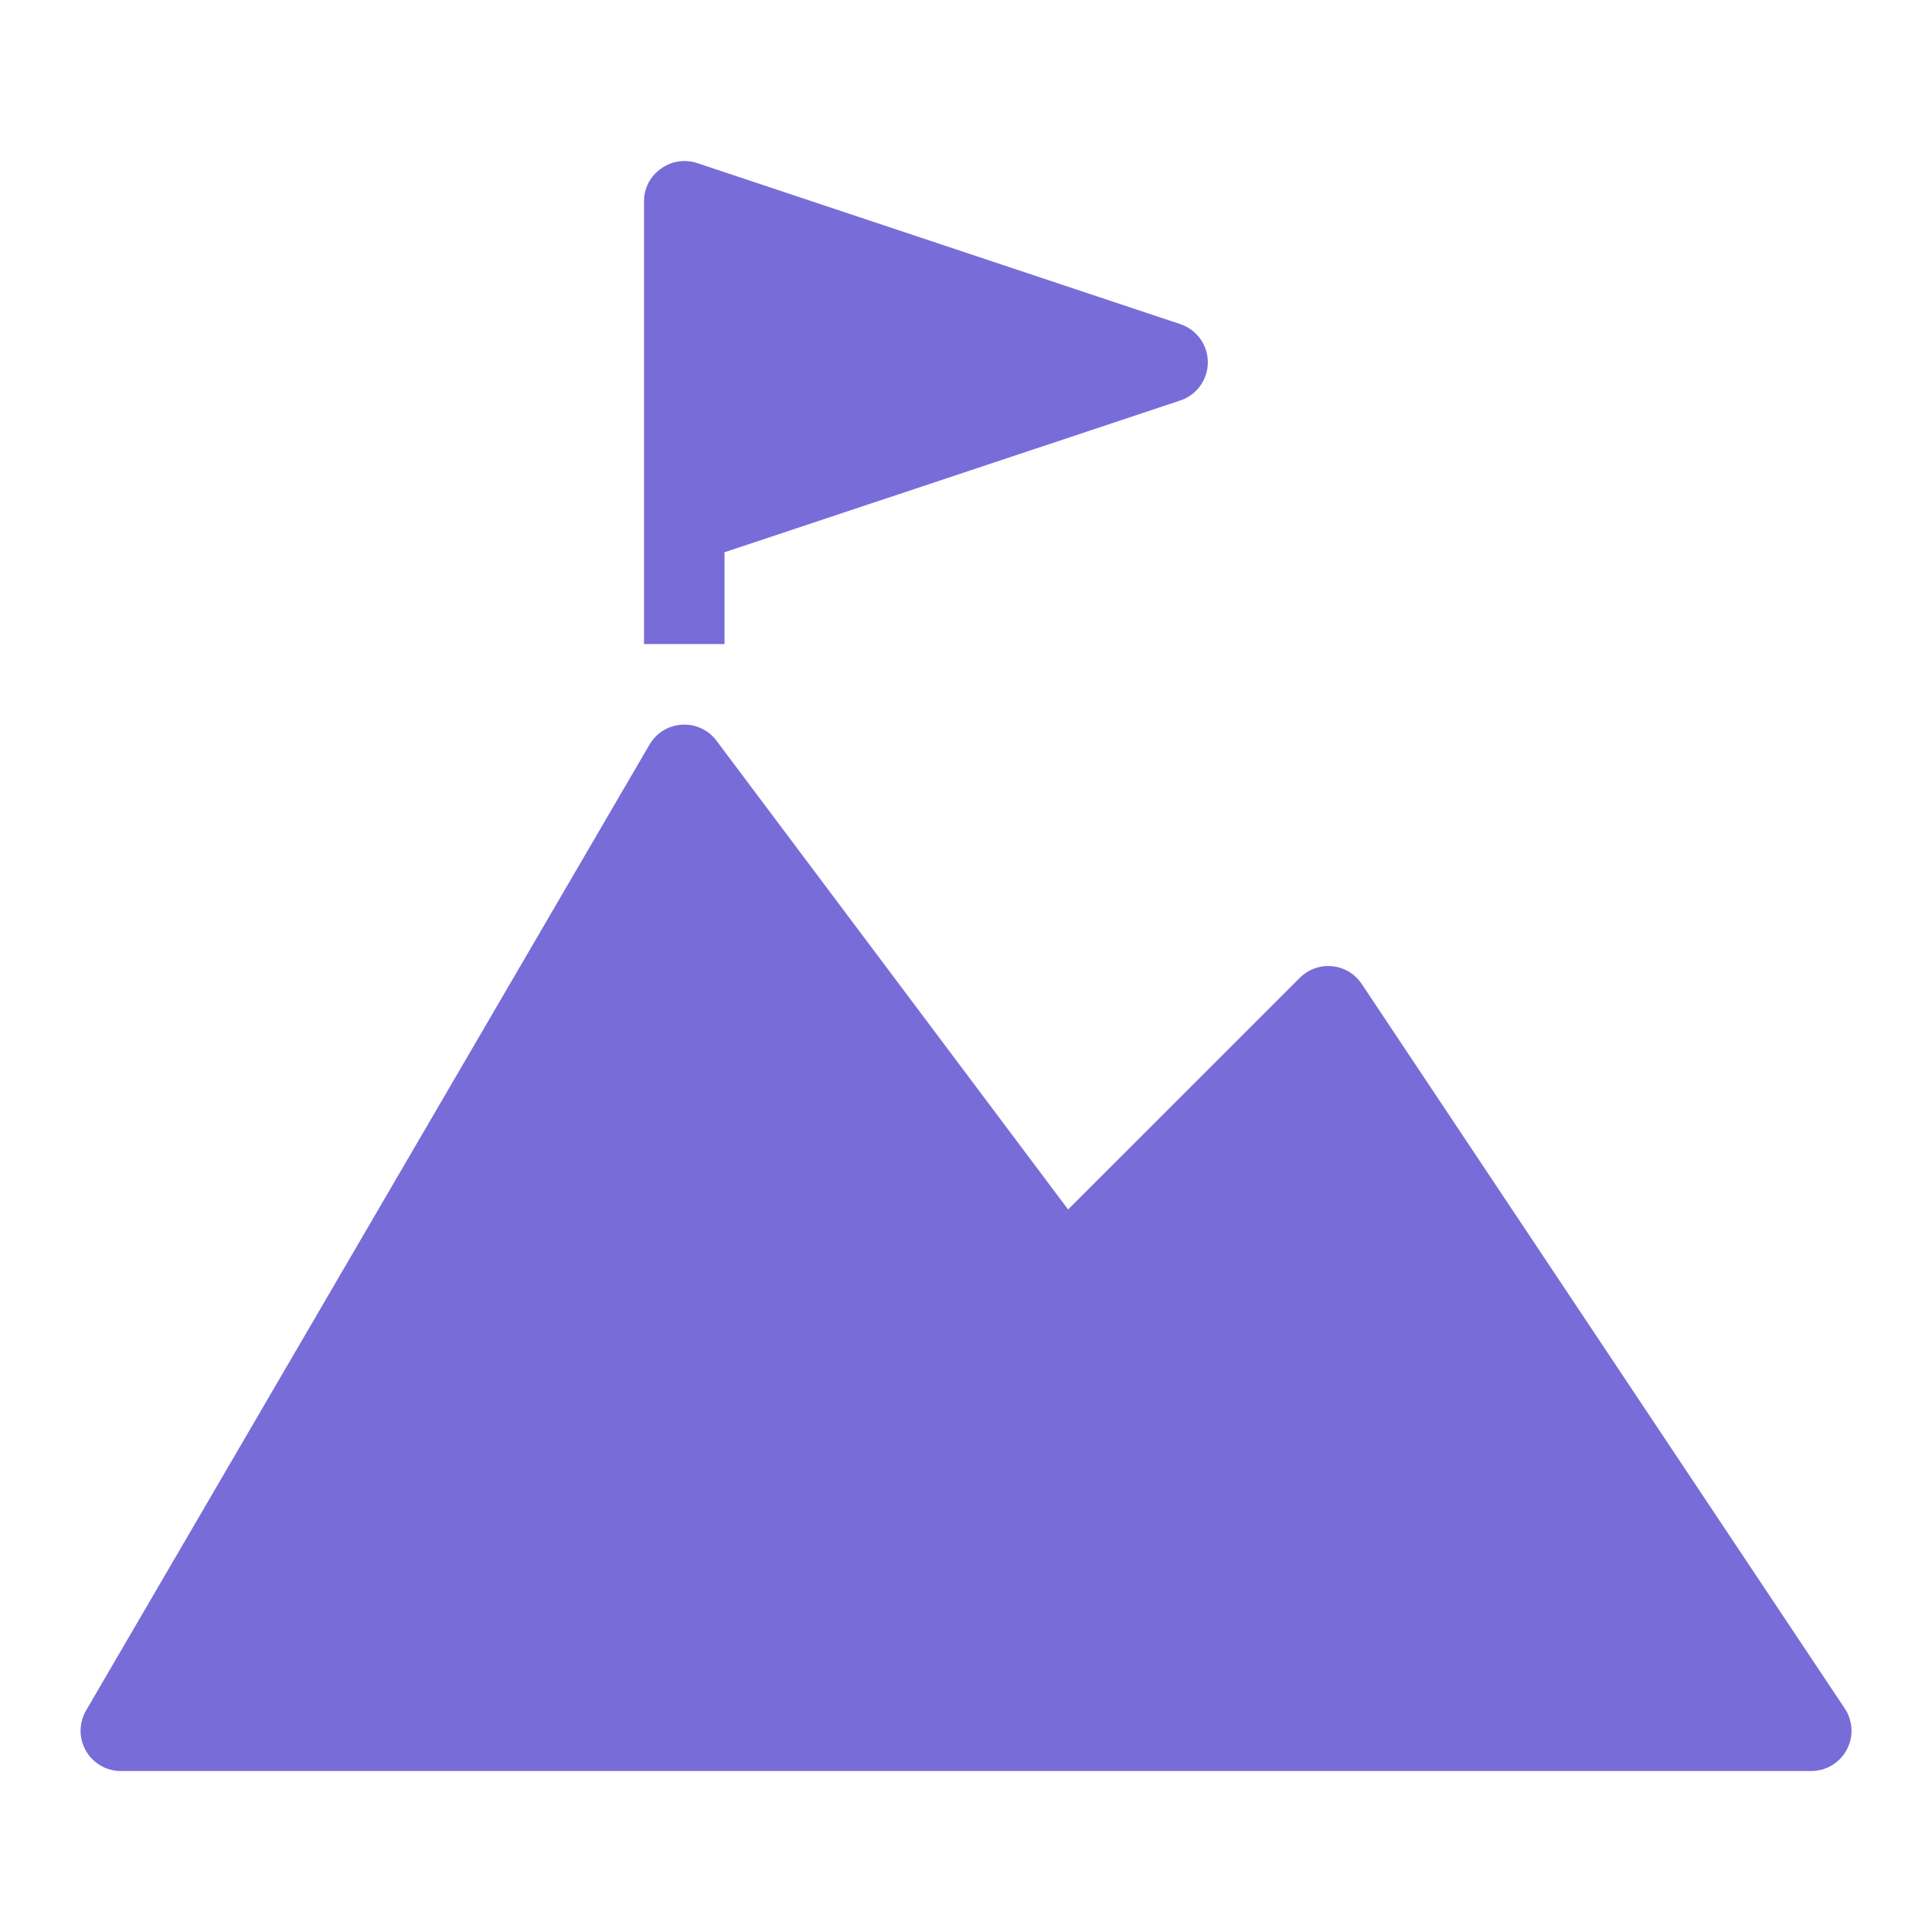
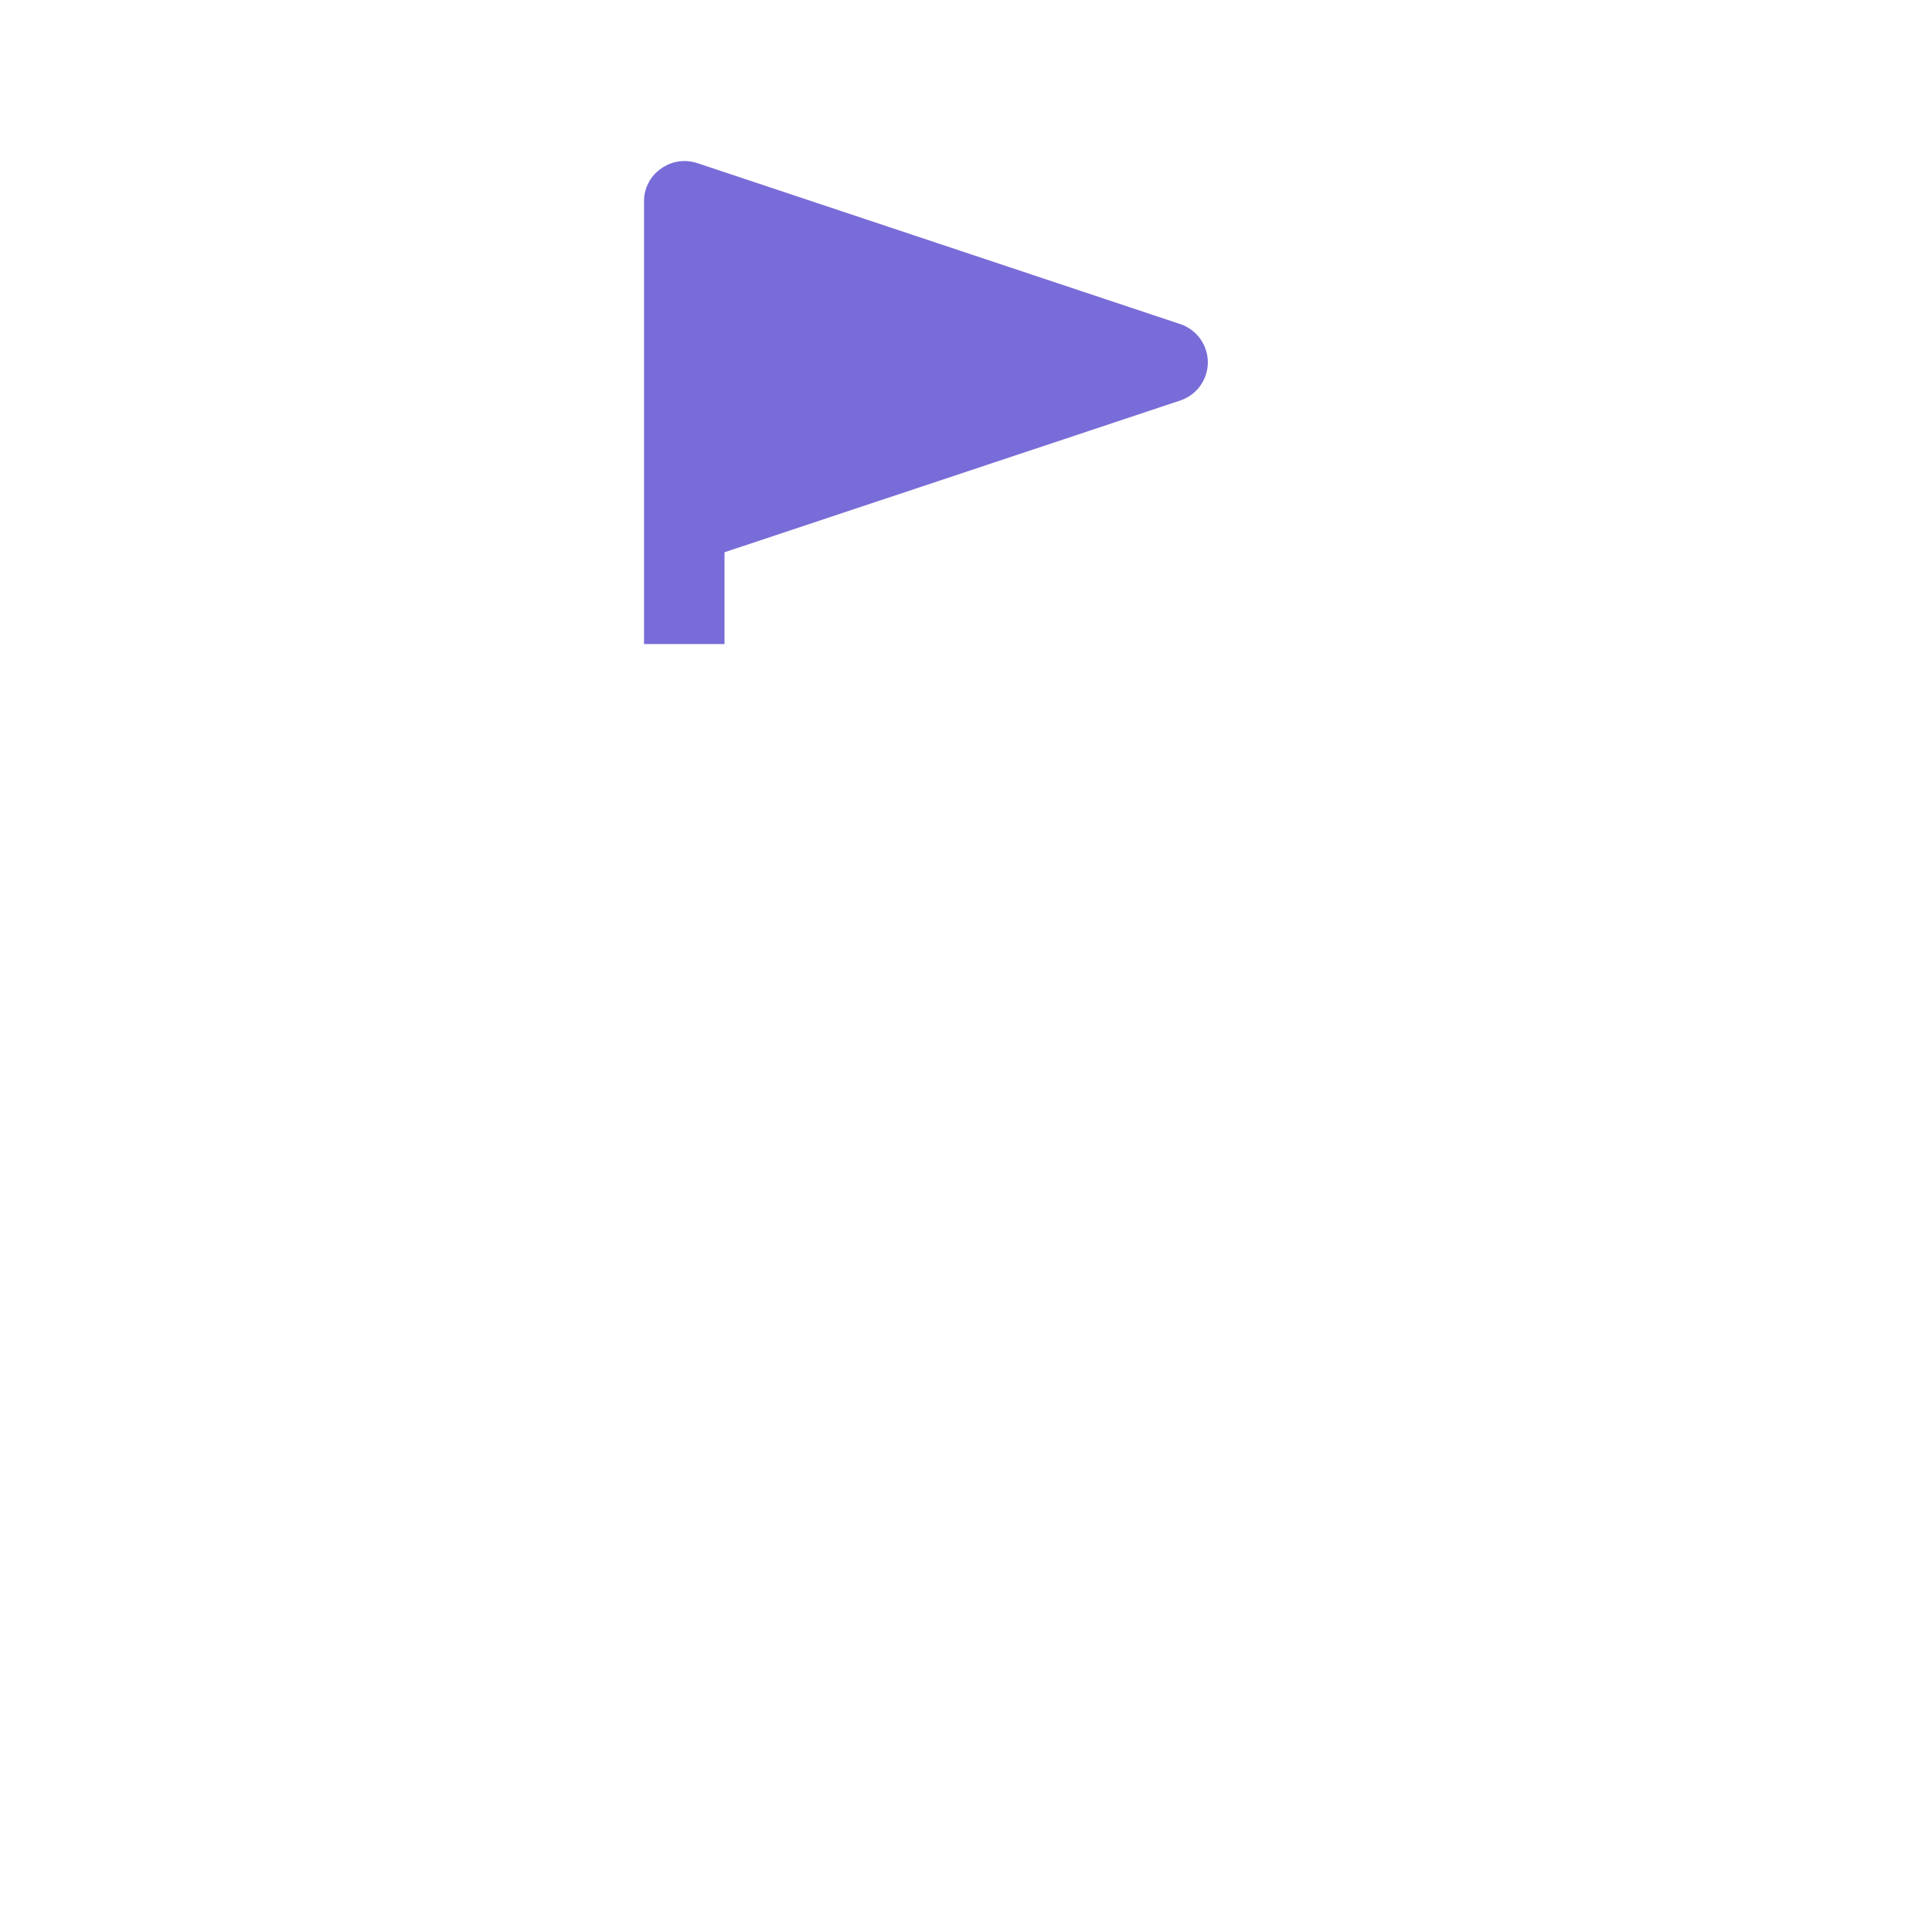
<svg xmlns="http://www.w3.org/2000/svg" width="40" height="40" viewBox="0 0 40 40" fill="none">
-   <path d="M28.193 20.372C28.125 20.269 28.035 20.183 27.929 20.119C27.823 20.056 27.705 20.017 27.582 20.005C27.459 19.993 27.336 20.008 27.22 20.049C27.104 20.091 26.998 20.158 26.911 20.245L22.114 25.041L14.833 15.334C14.751 15.224 14.642 15.136 14.517 15.079C14.392 15.021 14.255 14.995 14.118 15.004C13.98 15.012 13.847 15.054 13.73 15.126C13.613 15.198 13.516 15.298 13.447 15.417L1.78 35.417C1.707 35.544 1.669 35.688 1.668 35.834C1.668 35.98 1.707 36.123 1.78 36.25C1.853 36.377 1.958 36.482 2.084 36.555C2.21 36.628 2.354 36.667 2.5 36.667H37.5C37.651 36.667 37.799 36.626 37.928 36.549C38.058 36.471 38.164 36.36 38.235 36.227C38.306 36.094 38.34 35.944 38.333 35.794C38.325 35.643 38.277 35.497 38.193 35.371L28.193 20.372Z" fill="#786CD8" />
  <path d="M14.434 3.376C14.308 3.335 14.175 3.324 14.044 3.344C13.914 3.364 13.79 3.415 13.684 3.493C13.575 3.568 13.486 3.669 13.425 3.787C13.364 3.905 13.333 4.035 13.334 4.168V13.334H15V11.434L24.433 8.293C24.6 8.238 24.745 8.132 24.848 7.99C24.951 7.847 25.007 7.676 25.007 7.501C25.007 7.325 24.951 7.154 24.848 7.012C24.745 6.87 24.6 6.764 24.433 6.709L14.434 3.376Z" fill="#786CD8" />
</svg>